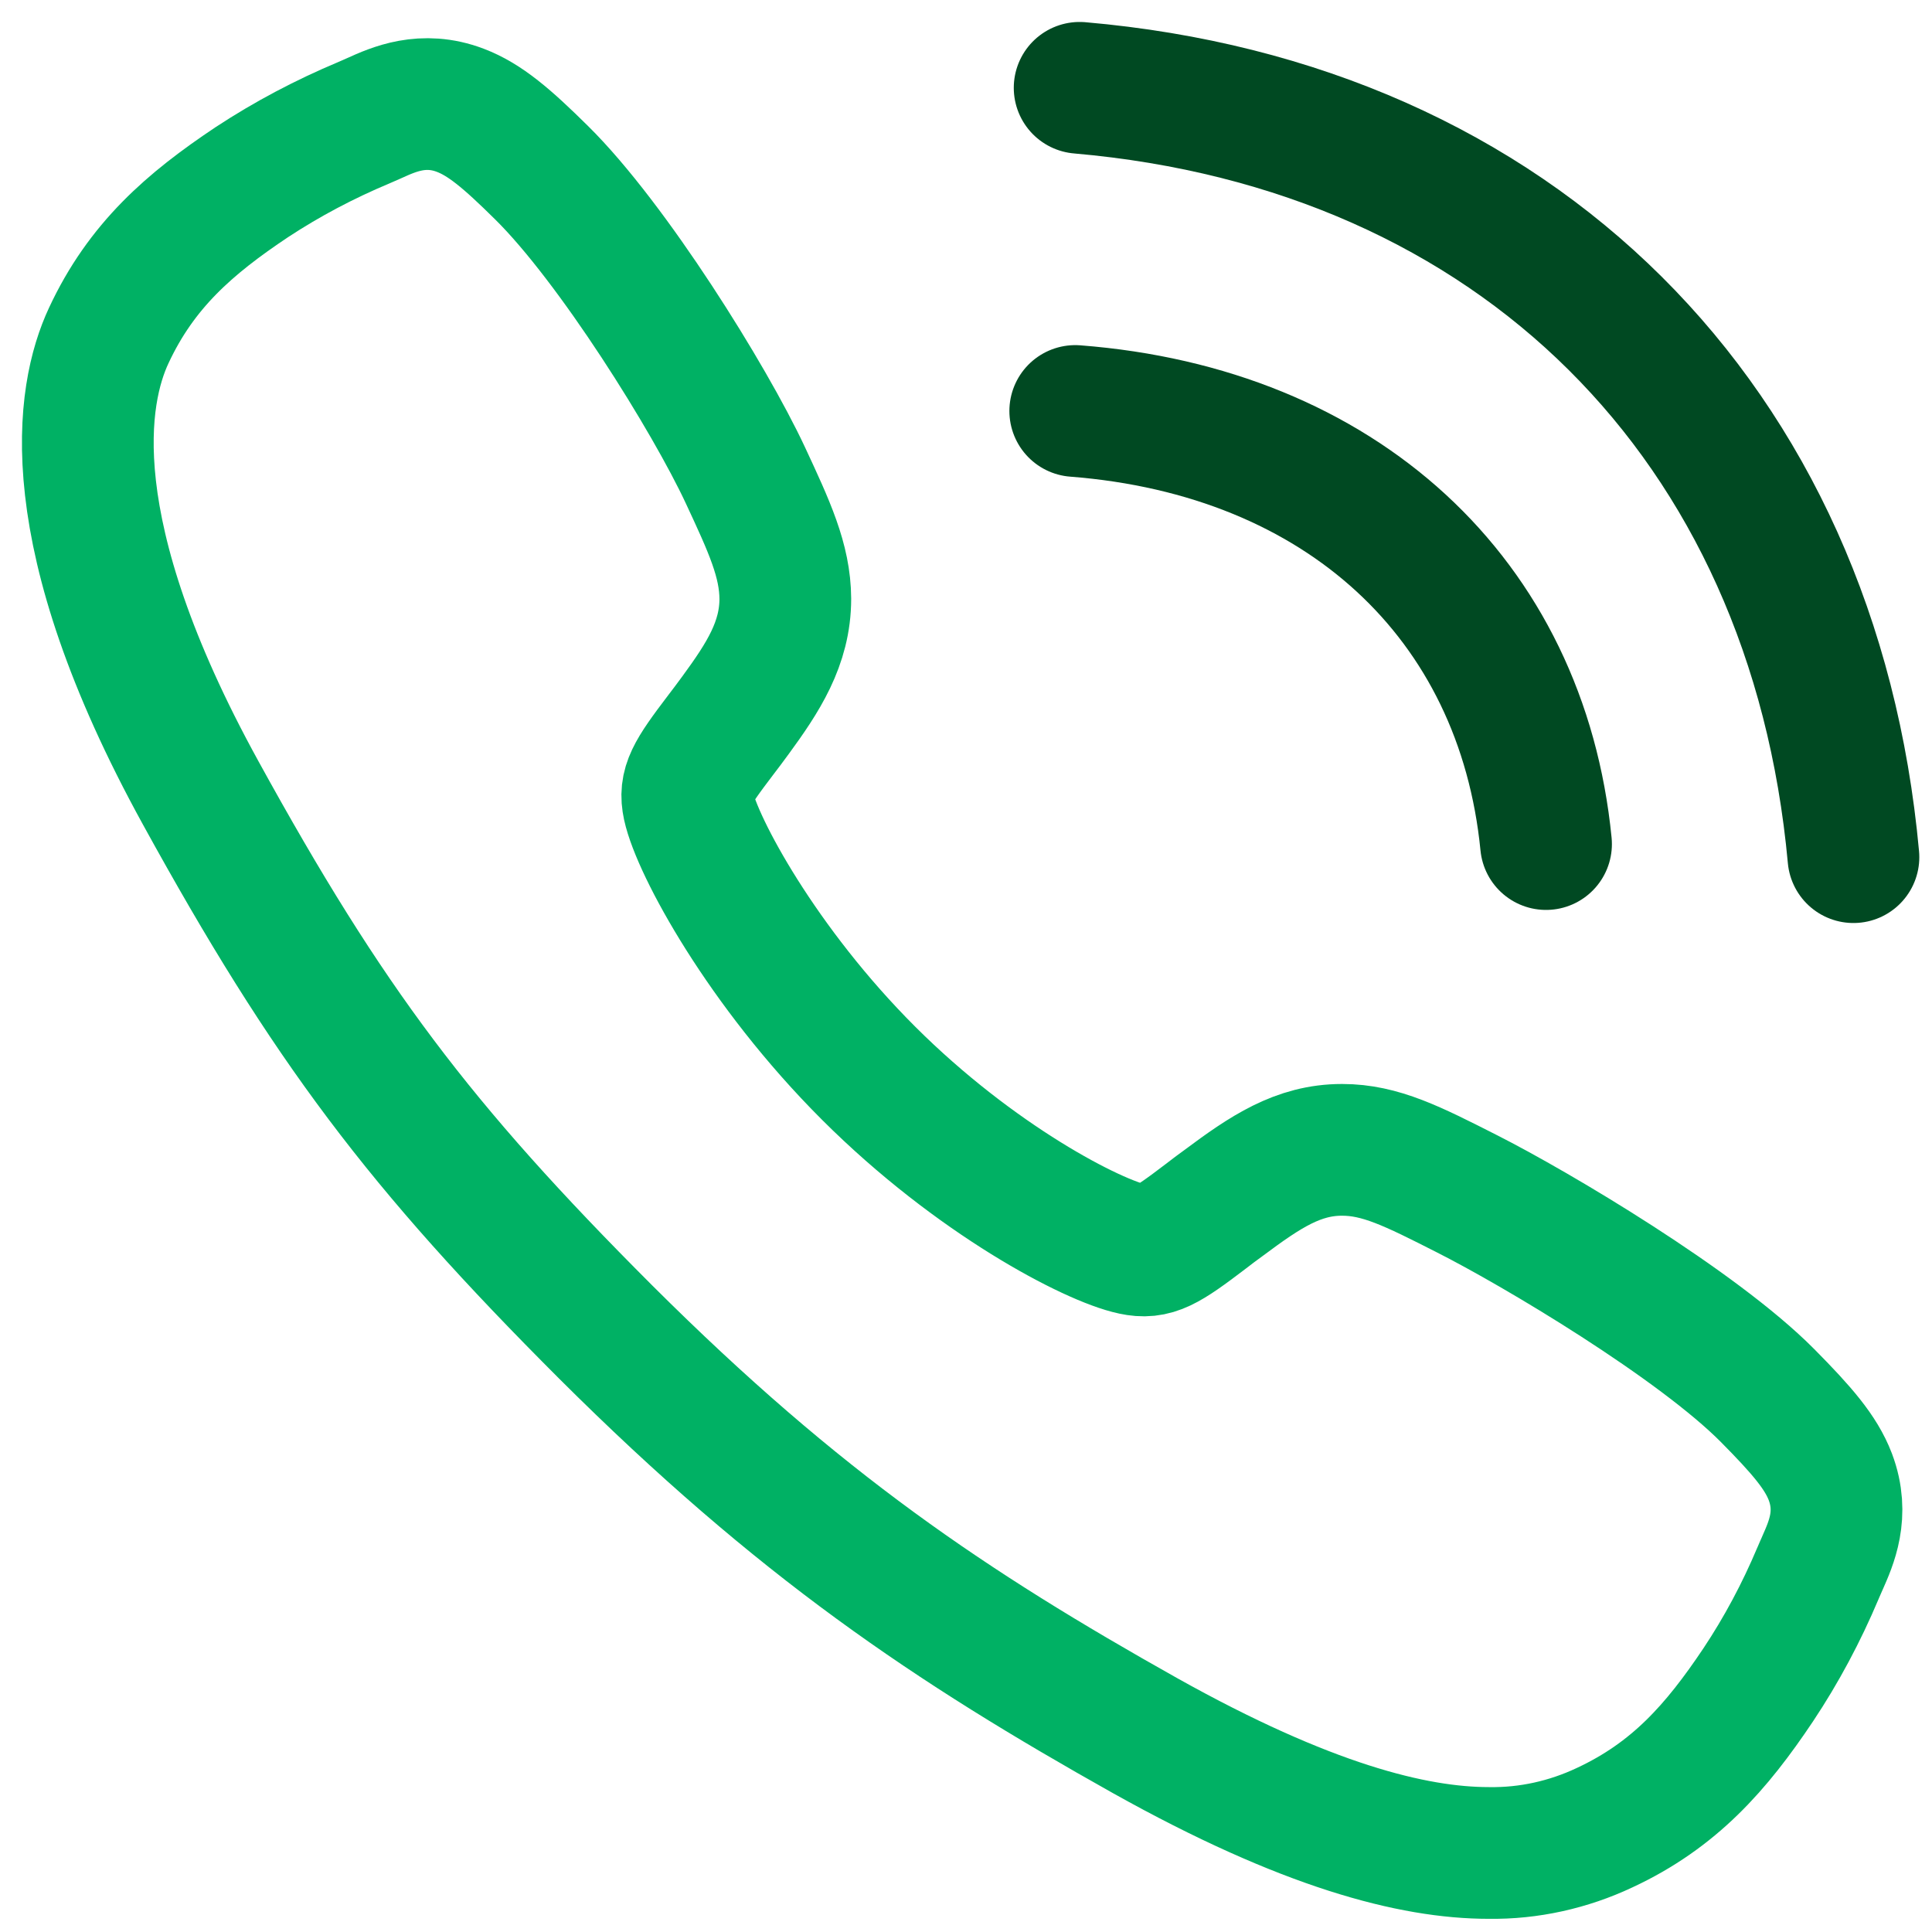
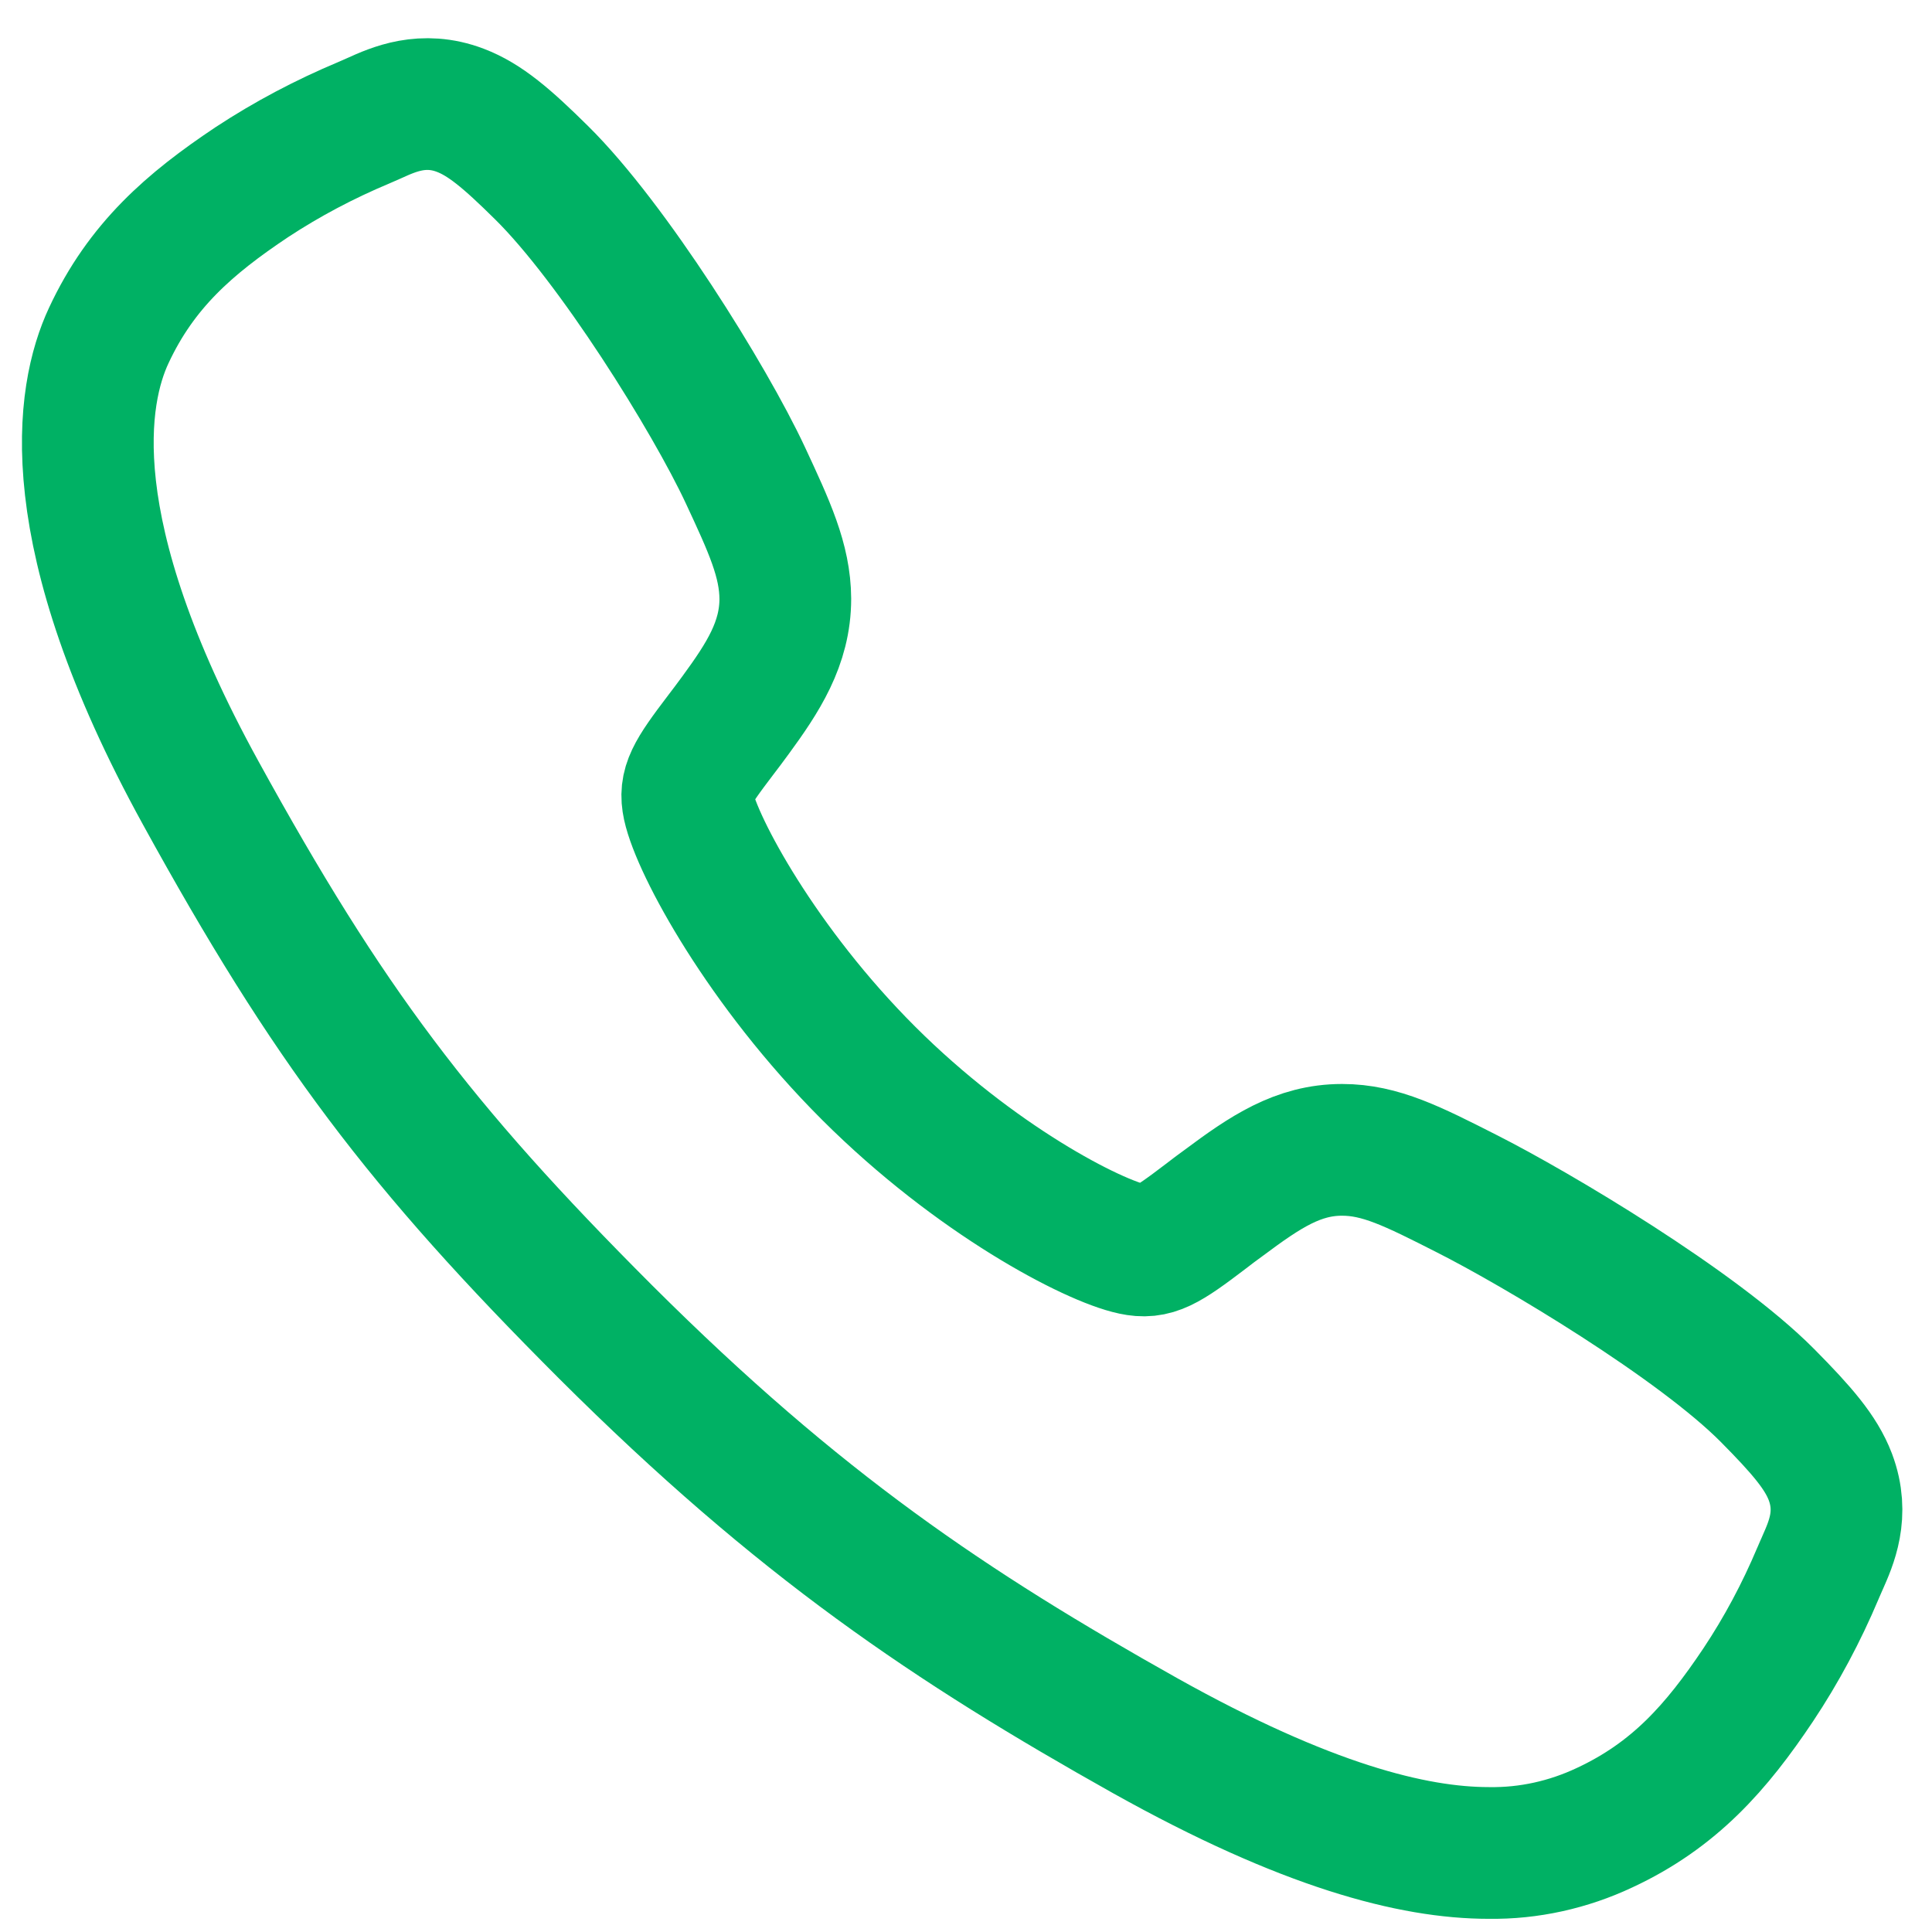
<svg xmlns="http://www.w3.org/2000/svg" width="44" height="44" viewBox="0 0 44 44" fill="none">
  <path d="M33.907 42.2C32.173 42.2 29.736 41.573 26.085 39.532C21.647 37.042 18.214 34.742 13.798 30.34C9.542 26.084 7.47 23.332 4.571 18.058C1.293 12.099 1.853 8.977 2.476 7.643C3.219 6.047 4.317 5.095 5.736 4.148C6.541 3.619 7.394 3.169 8.284 2.796C8.373 2.756 8.457 2.72 8.528 2.689C8.969 2.489 9.636 2.191 10.481 2.511C11.045 2.725 11.548 3.156 12.335 3.934C13.949 5.526 16.159 9.075 16.973 10.818C17.52 11.992 17.88 12.766 17.885 13.637C17.885 14.656 17.373 15.438 16.751 16.288C16.635 16.448 16.52 16.599 16.408 16.746C15.732 17.635 15.581 17.893 15.679 18.351C15.879 19.272 17.356 22.02 19.784 24.444C22.212 26.867 24.88 28.255 25.805 28.45C26.285 28.552 26.547 28.397 27.463 27.699C27.597 27.596 27.73 27.494 27.873 27.392C28.82 26.685 29.567 26.187 30.563 26.187H30.567C31.435 26.187 32.173 26.56 33.4 27.183C35.001 27.992 38.657 30.171 40.257 31.785C41.036 32.572 41.471 33.075 41.685 33.635C42.005 34.485 41.703 35.147 41.507 35.592C41.476 35.667 41.436 35.748 41.4 35.837C41.027 36.721 40.573 37.575 40.039 38.376C39.092 39.79 38.136 40.884 36.54 41.626C35.717 42.013 34.819 42.213 33.912 42.2H33.907Z" stroke="#00B164" stroke-width="3" stroke-linecap="round" stroke-linejoin="round" />
-   <path d="M24.488 9.36C30.536 9.827 34.658 13.624 35.21 19.223" stroke="#004922" stroke-width="3" stroke-linecap="round" stroke-linejoin="round" />
-   <path d="M24.588 2C34.527 2.863 41.304 9.604 42.211 19.521" stroke="#004922" stroke-width="3" stroke-linecap="round" stroke-linejoin="round" />
</svg>